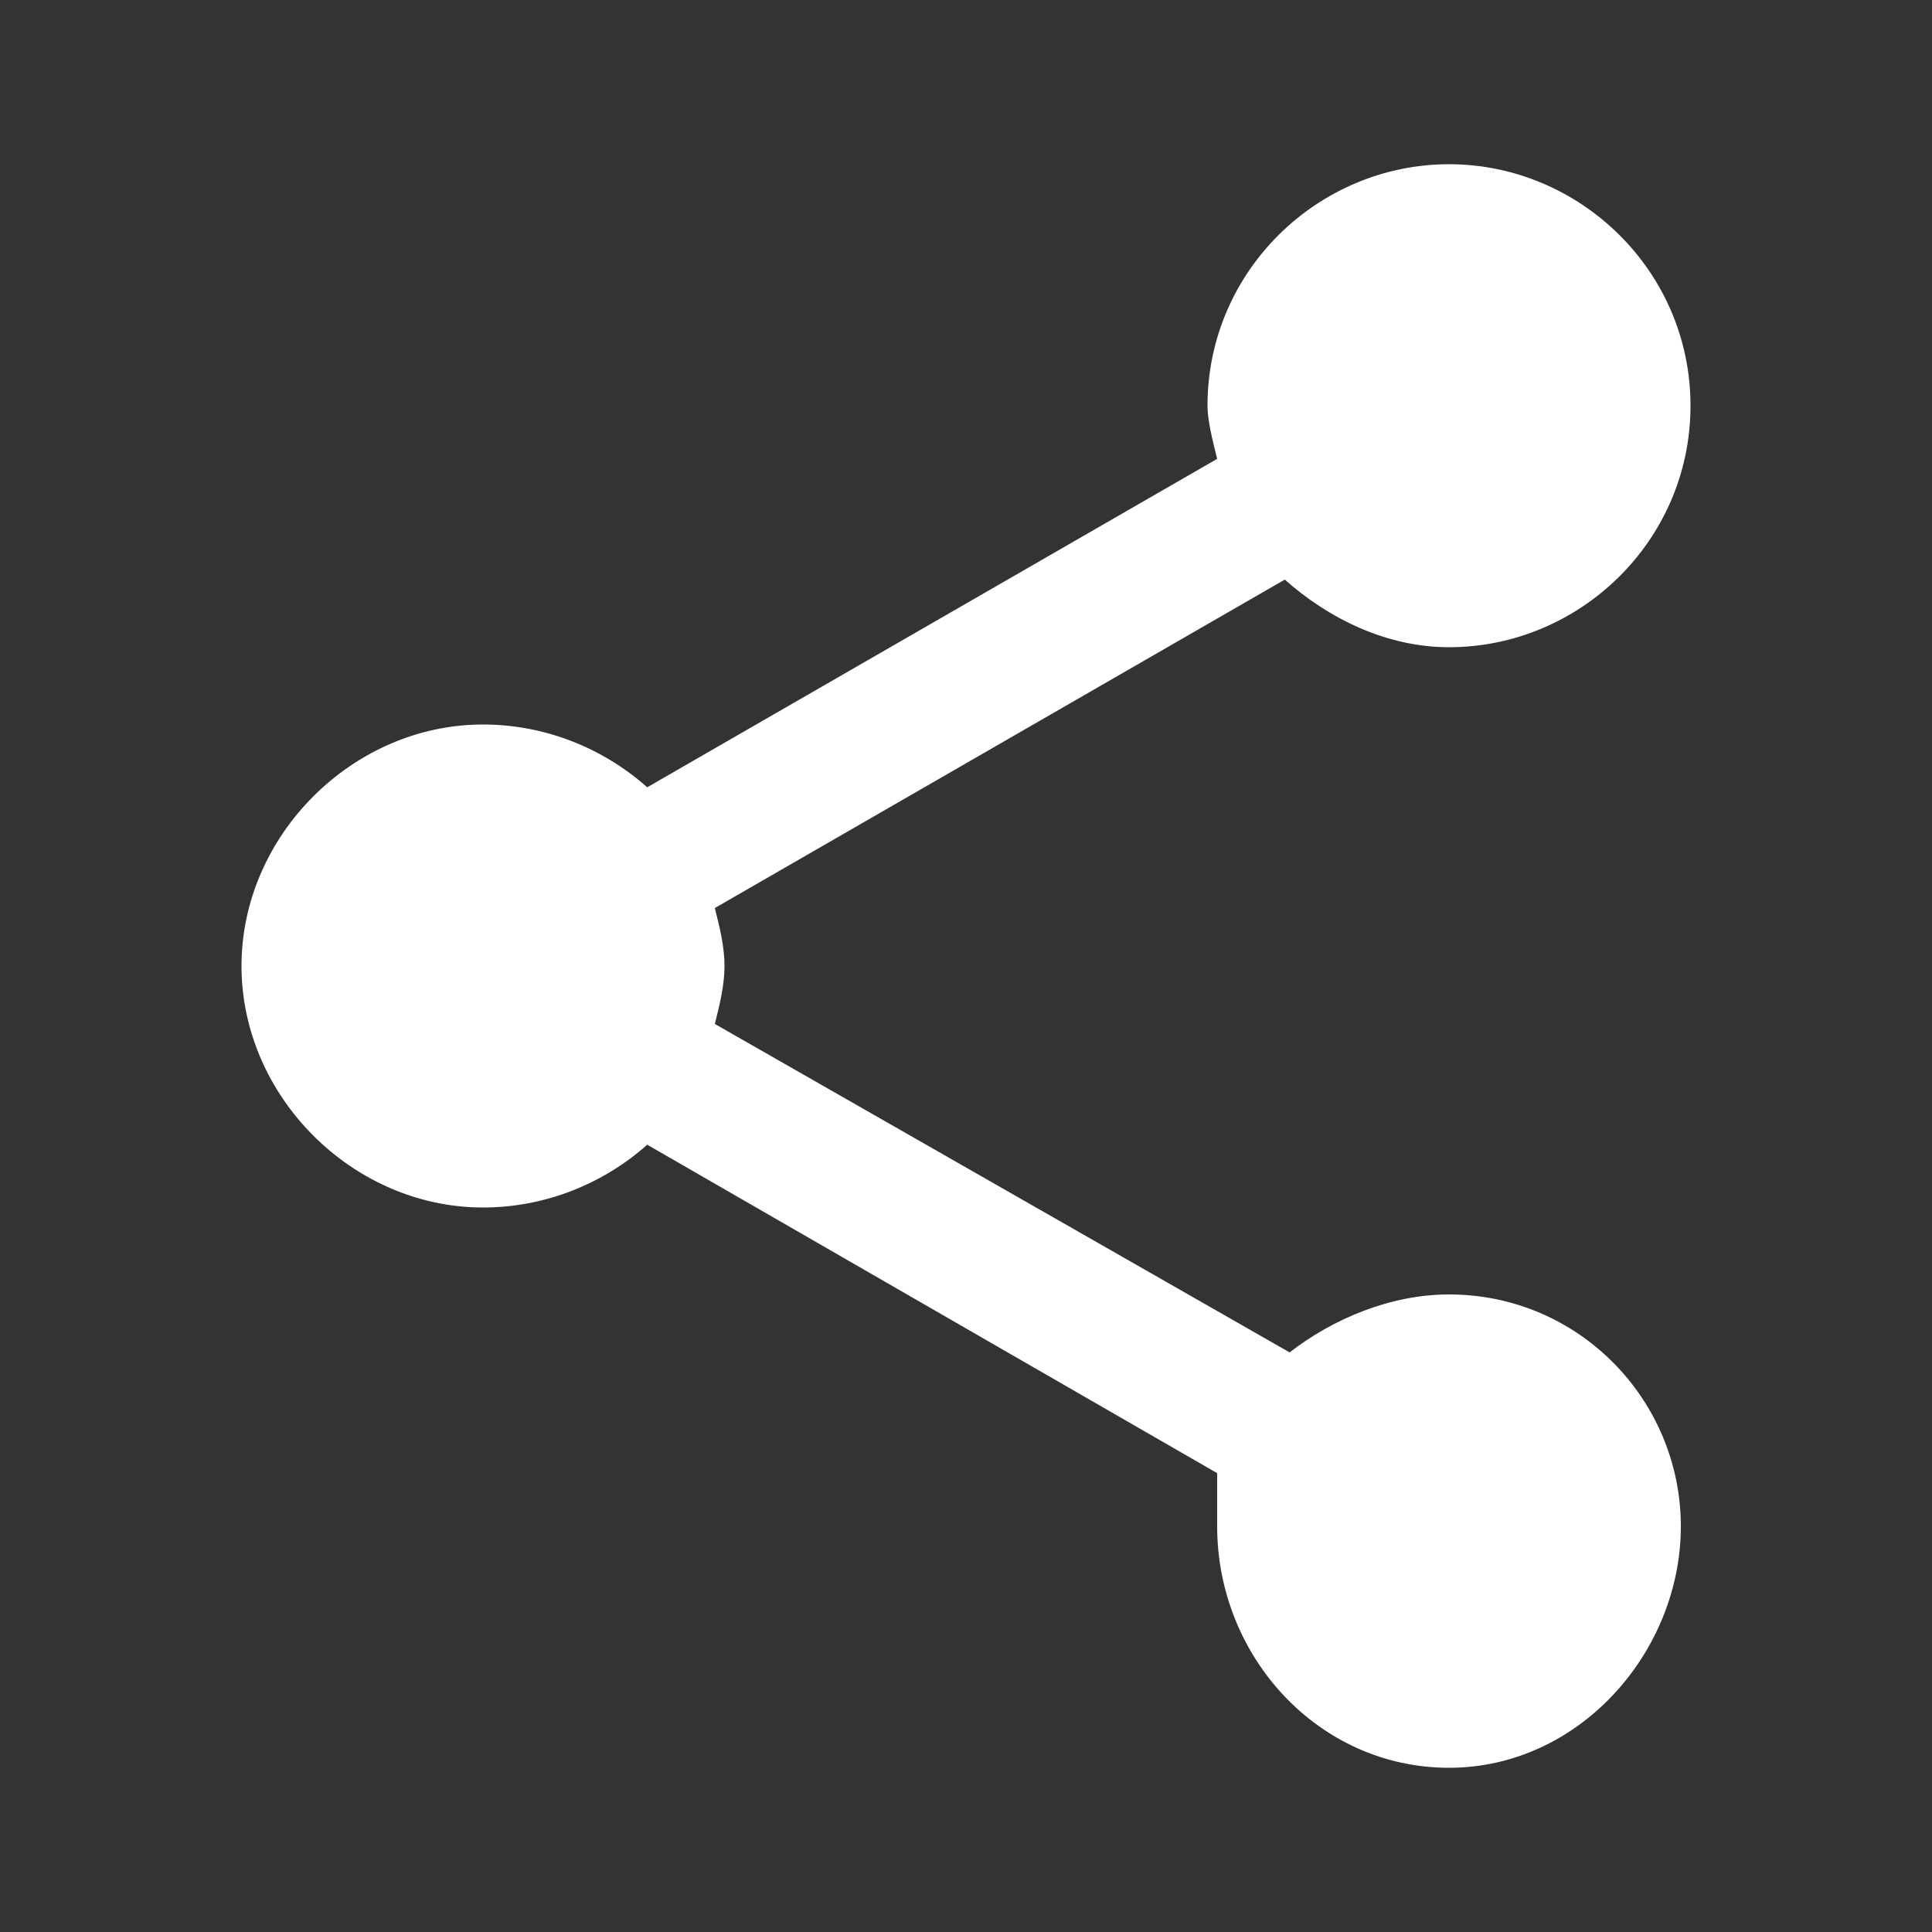
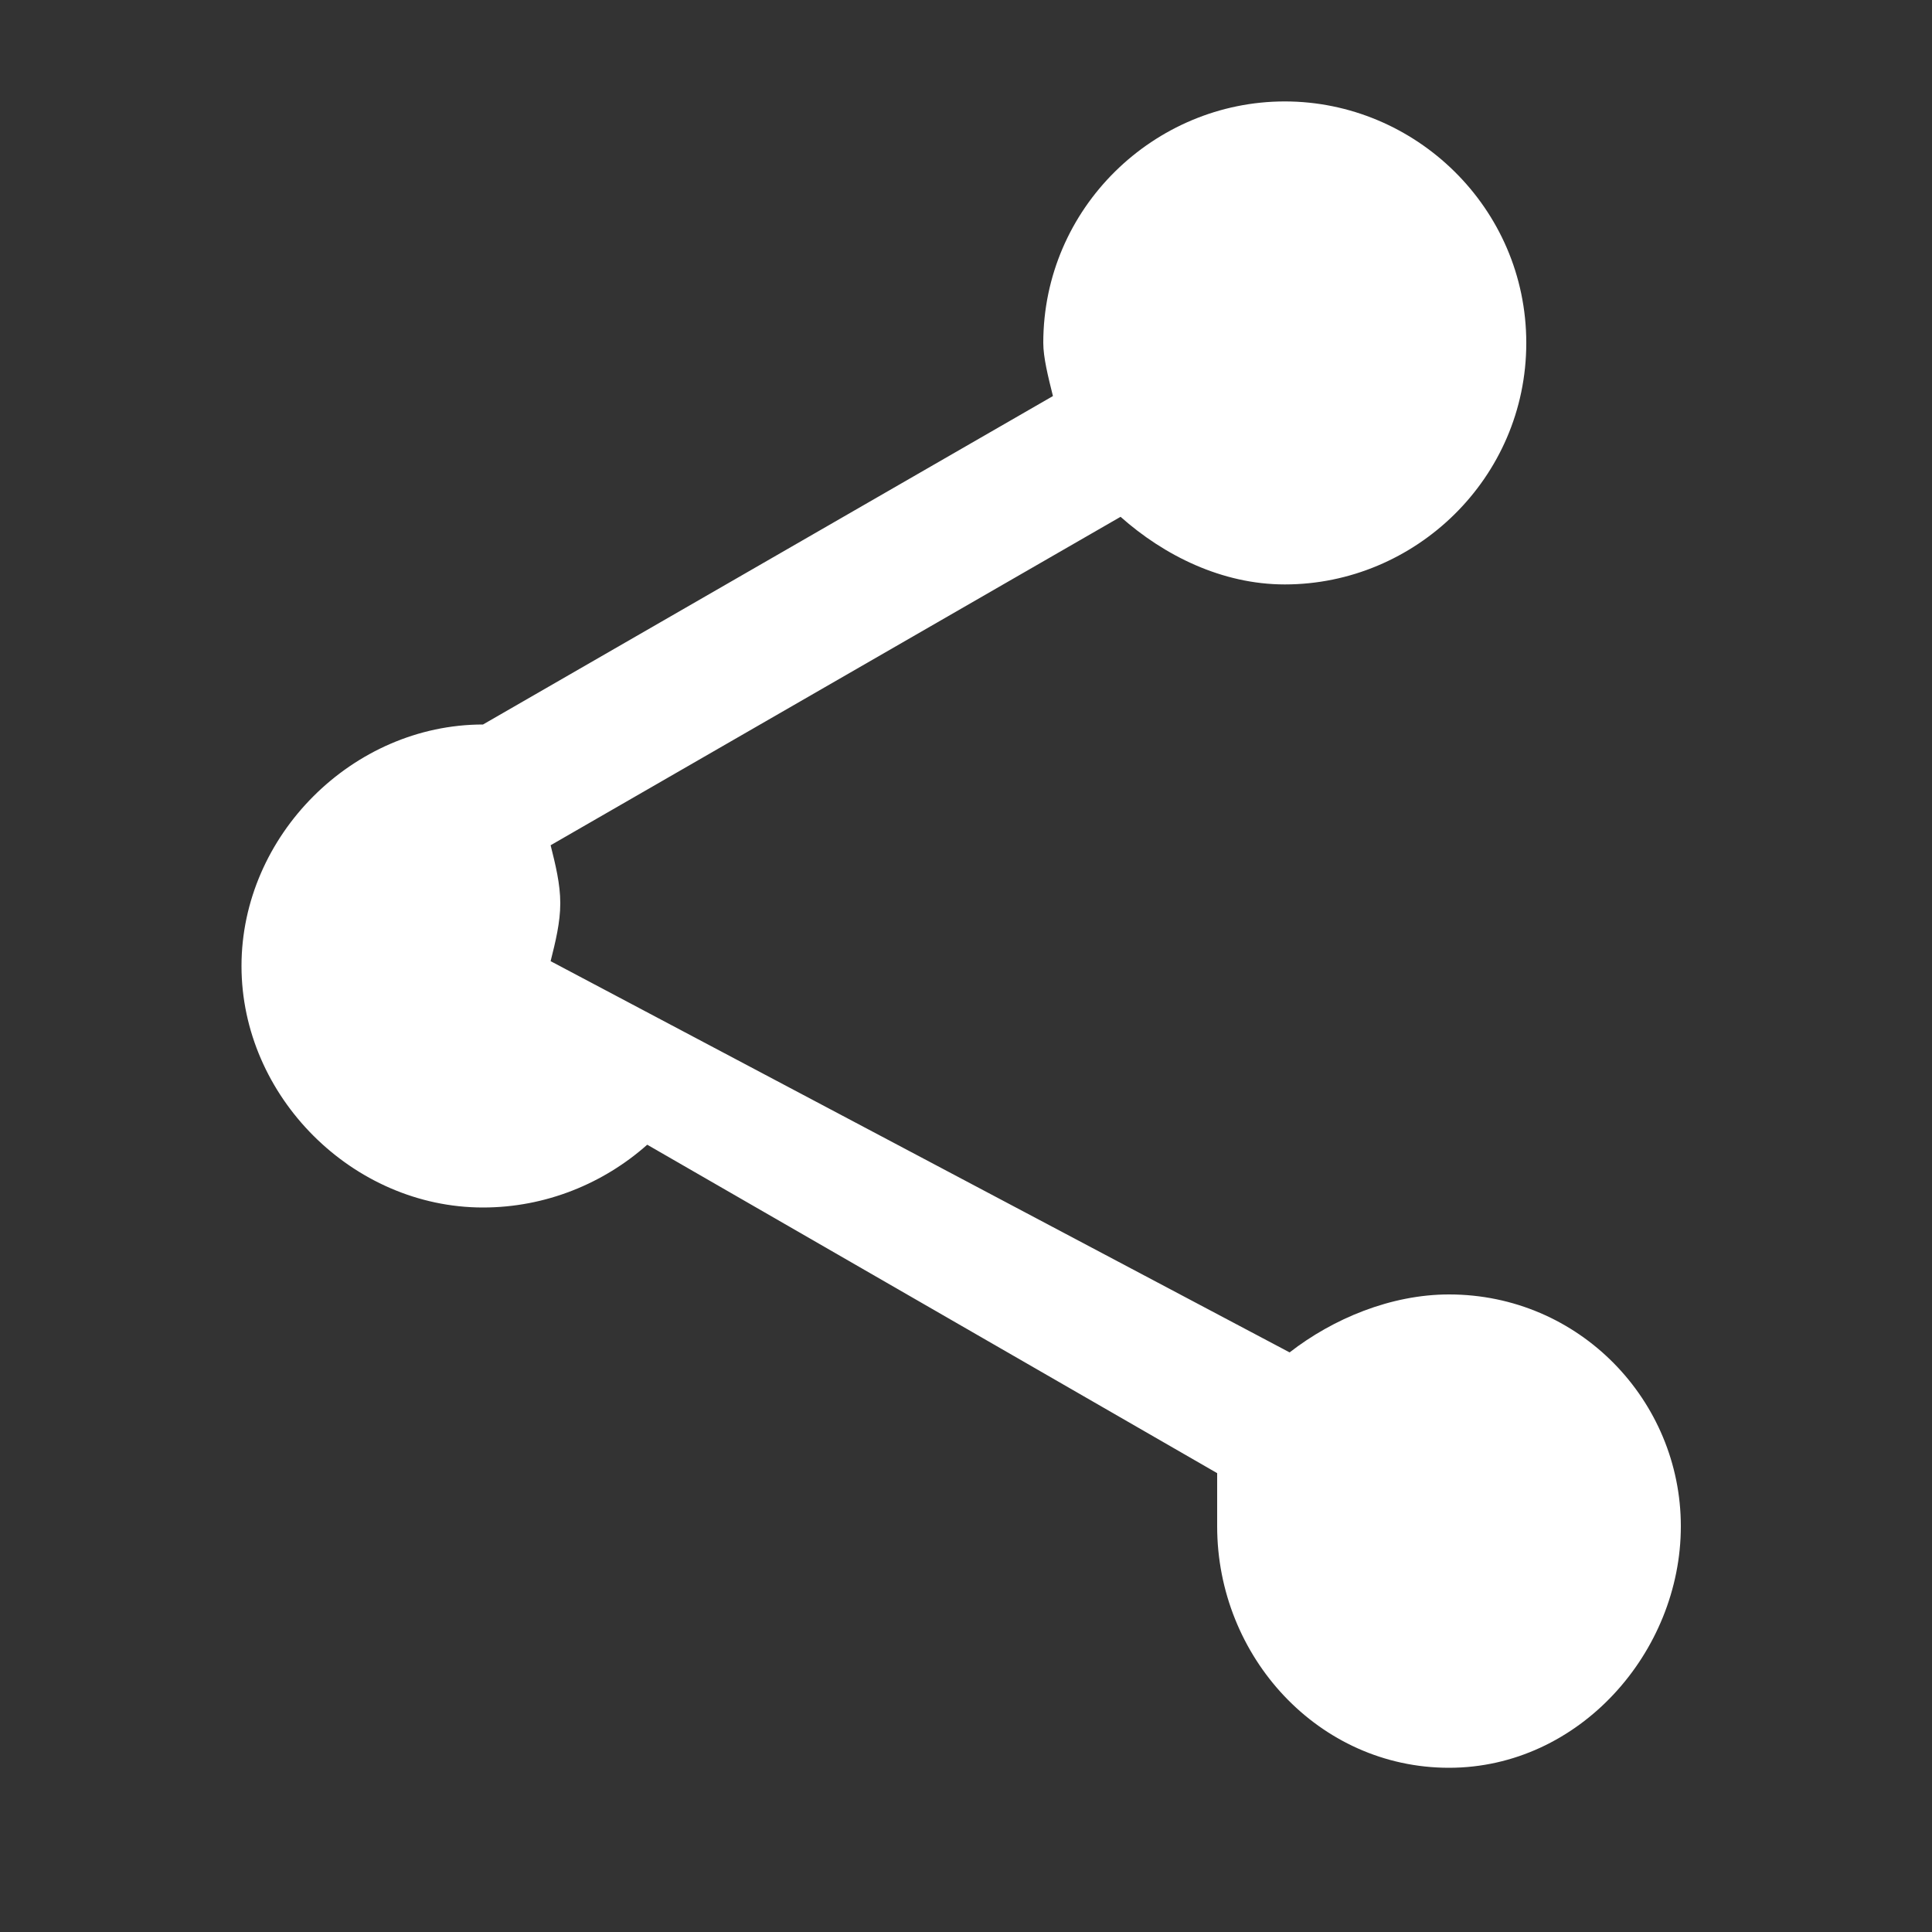
<svg xmlns="http://www.w3.org/2000/svg" width="1em" height="1em" fill="#fff" viewBox="0 0 40 40">
  <rect x="0" y="0" width="40" height="40" fill="#333333" stroke="none" />
-   <path d="M30 26.8c2.7 0 4.8 2.2 4.8 4.8s-2.1 5-4.8 5-4.8-2.3-4.8-5c0-.3 0-.7 0-1.1l-11.8-6.8c-.9.8-2.1 1.3-3.4 1.3-2.7 0-5-2.3-5-5s2.3-5 5-5c1.3 0 2.5.5 3.4 1.3l11.8-6.8c-.1-.4-.2-.8-.2-1.1 0-2.8 2.3-5 5-5s5 2.2 5 5-2.3 5-5 5c-1.3 0-2.5-.6-3.4-1.4l-11.8 6.8c.1.4.2.8.2 1.2s-.1.8-.2 1.2L26.7 28c.9-.7 2.1-1.2 3.3-1.2z" />
+   <path d="M30 26.8c2.7 0 4.8 2.2 4.8 4.8s-2.1 5-4.8 5-4.8-2.3-4.8-5c0-.3 0-.7 0-1.1l-11.8-6.8c-.9.8-2.1 1.3-3.4 1.3-2.7 0-5-2.3-5-5s2.3-5 5-5l11.8-6.8c-.1-.4-.2-.8-.2-1.1 0-2.8 2.3-5 5-5s5 2.2 5 5-2.3 5-5 5c-1.3 0-2.5-.6-3.4-1.4l-11.8 6.8c.1.4.2.8.2 1.2s-.1.8-.2 1.2L26.7 28c.9-.7 2.1-1.2 3.3-1.2z" />
</svg>